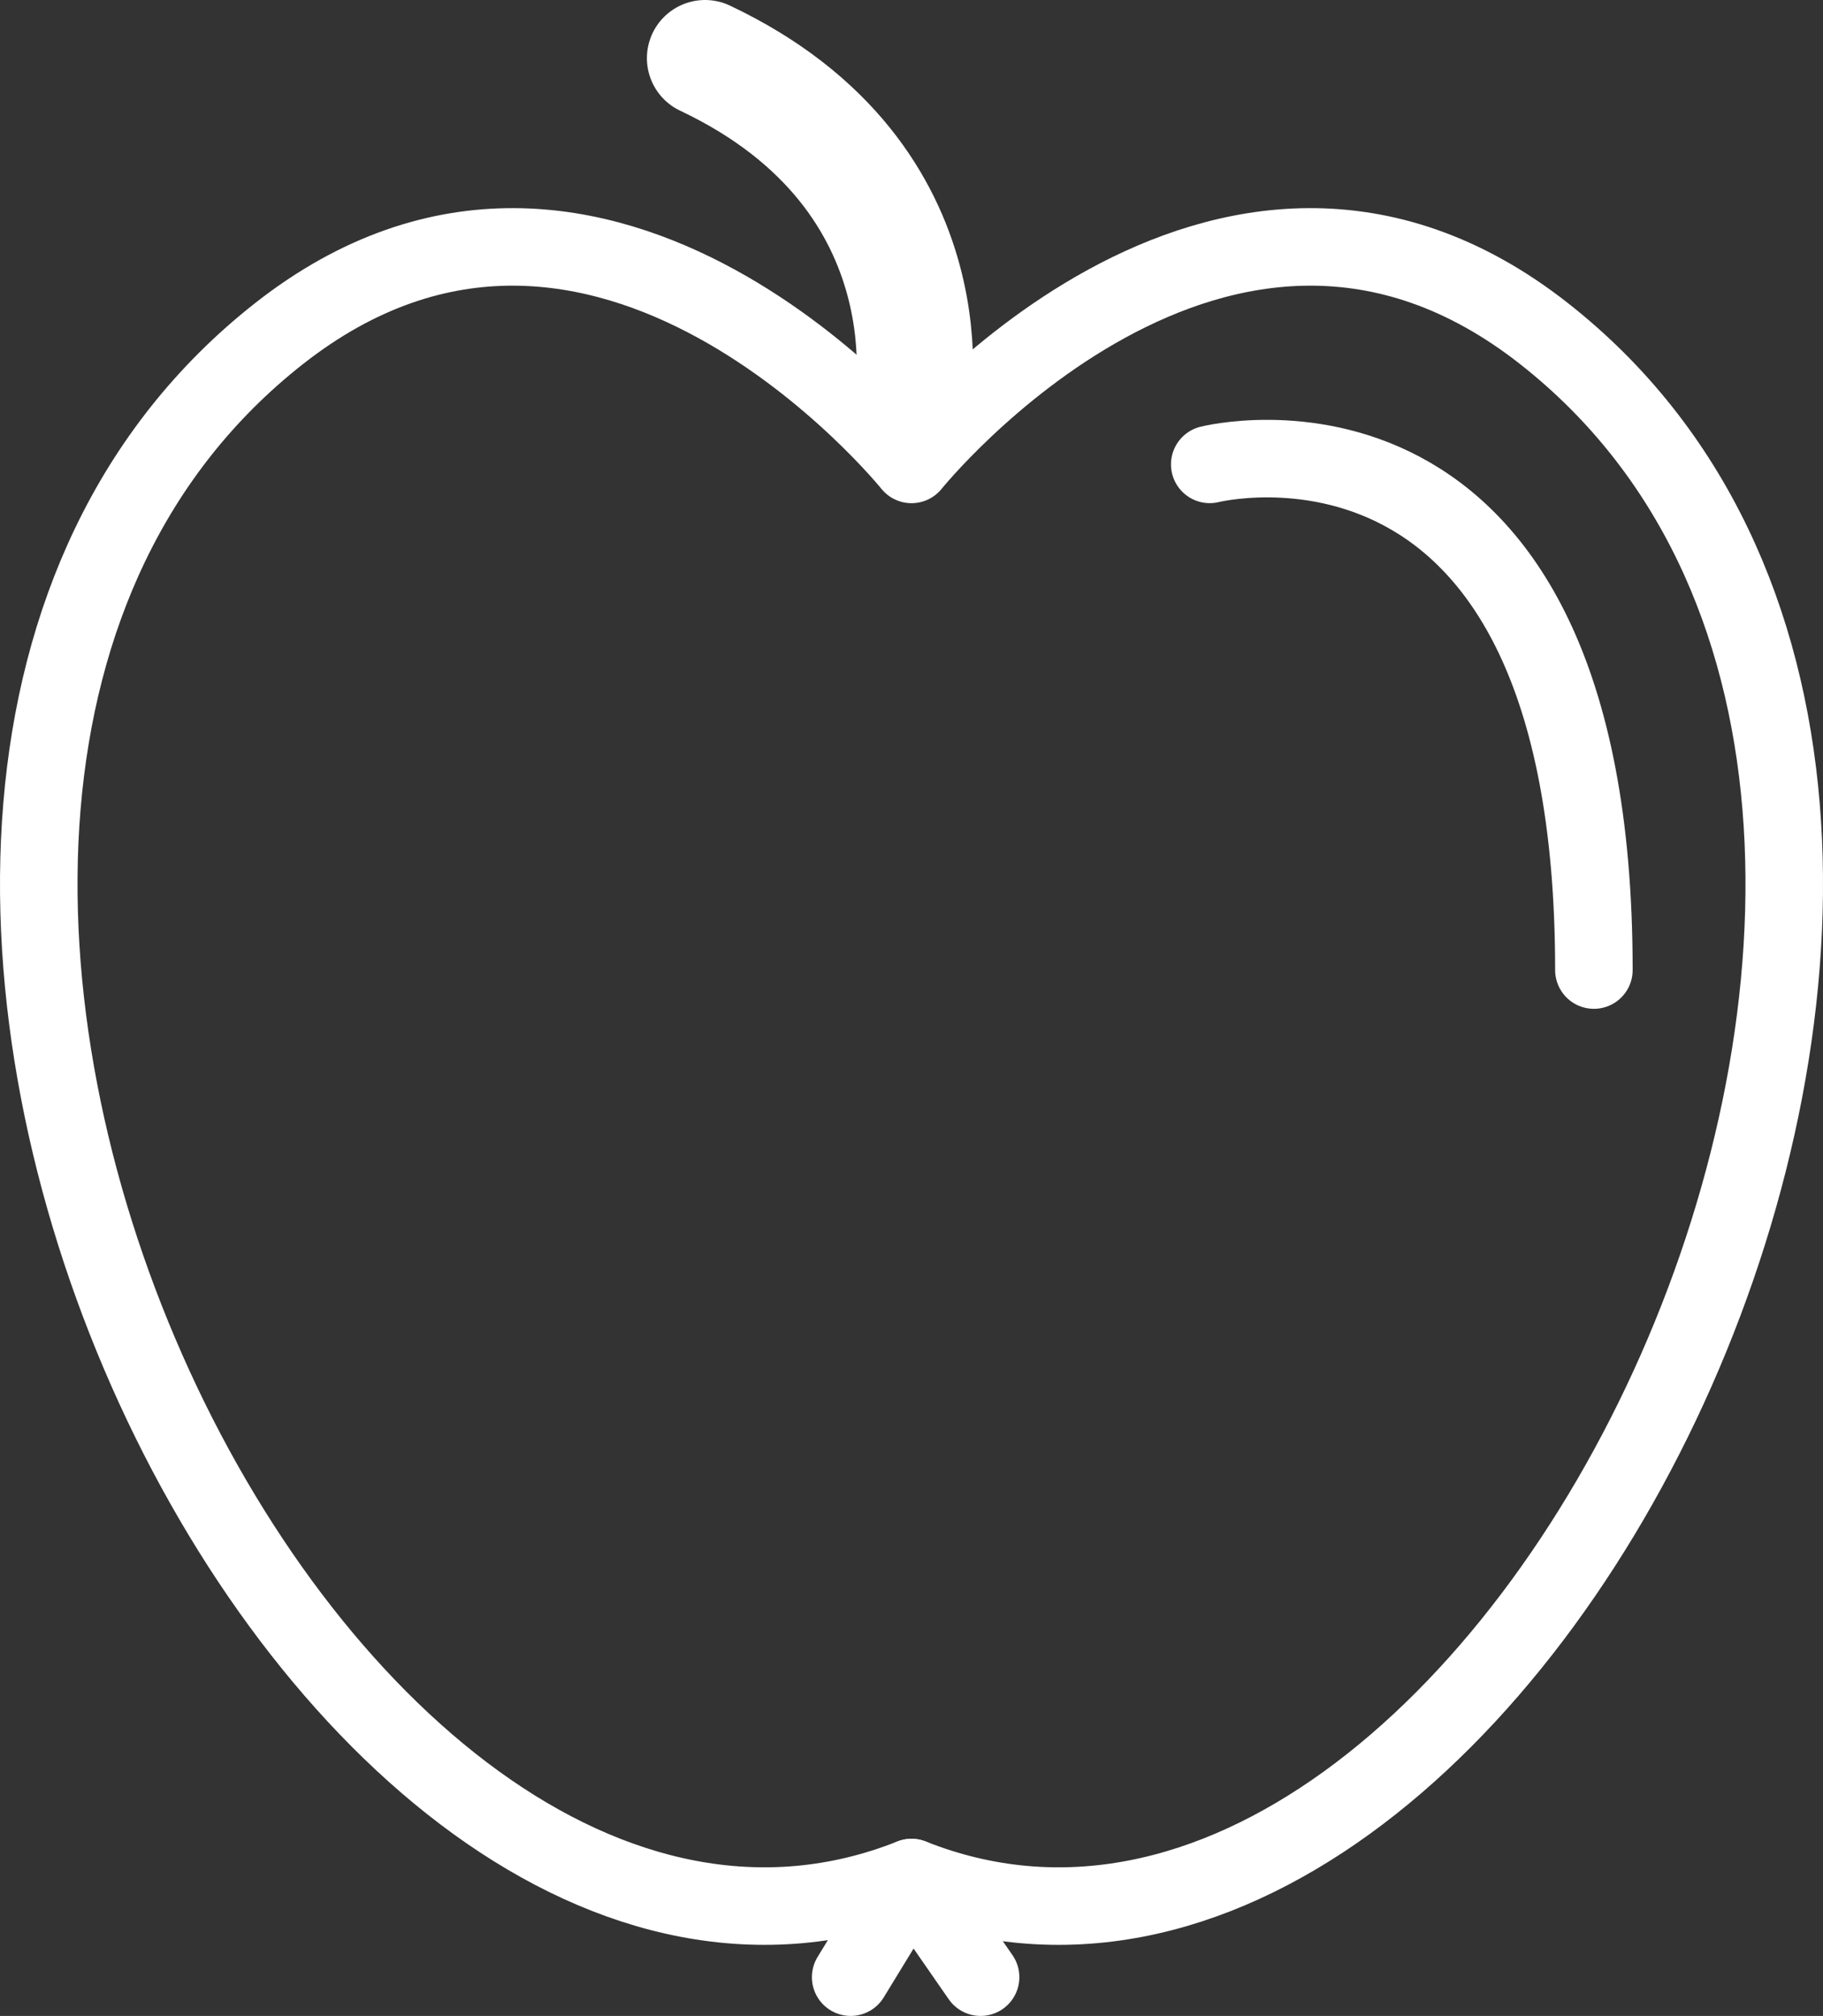
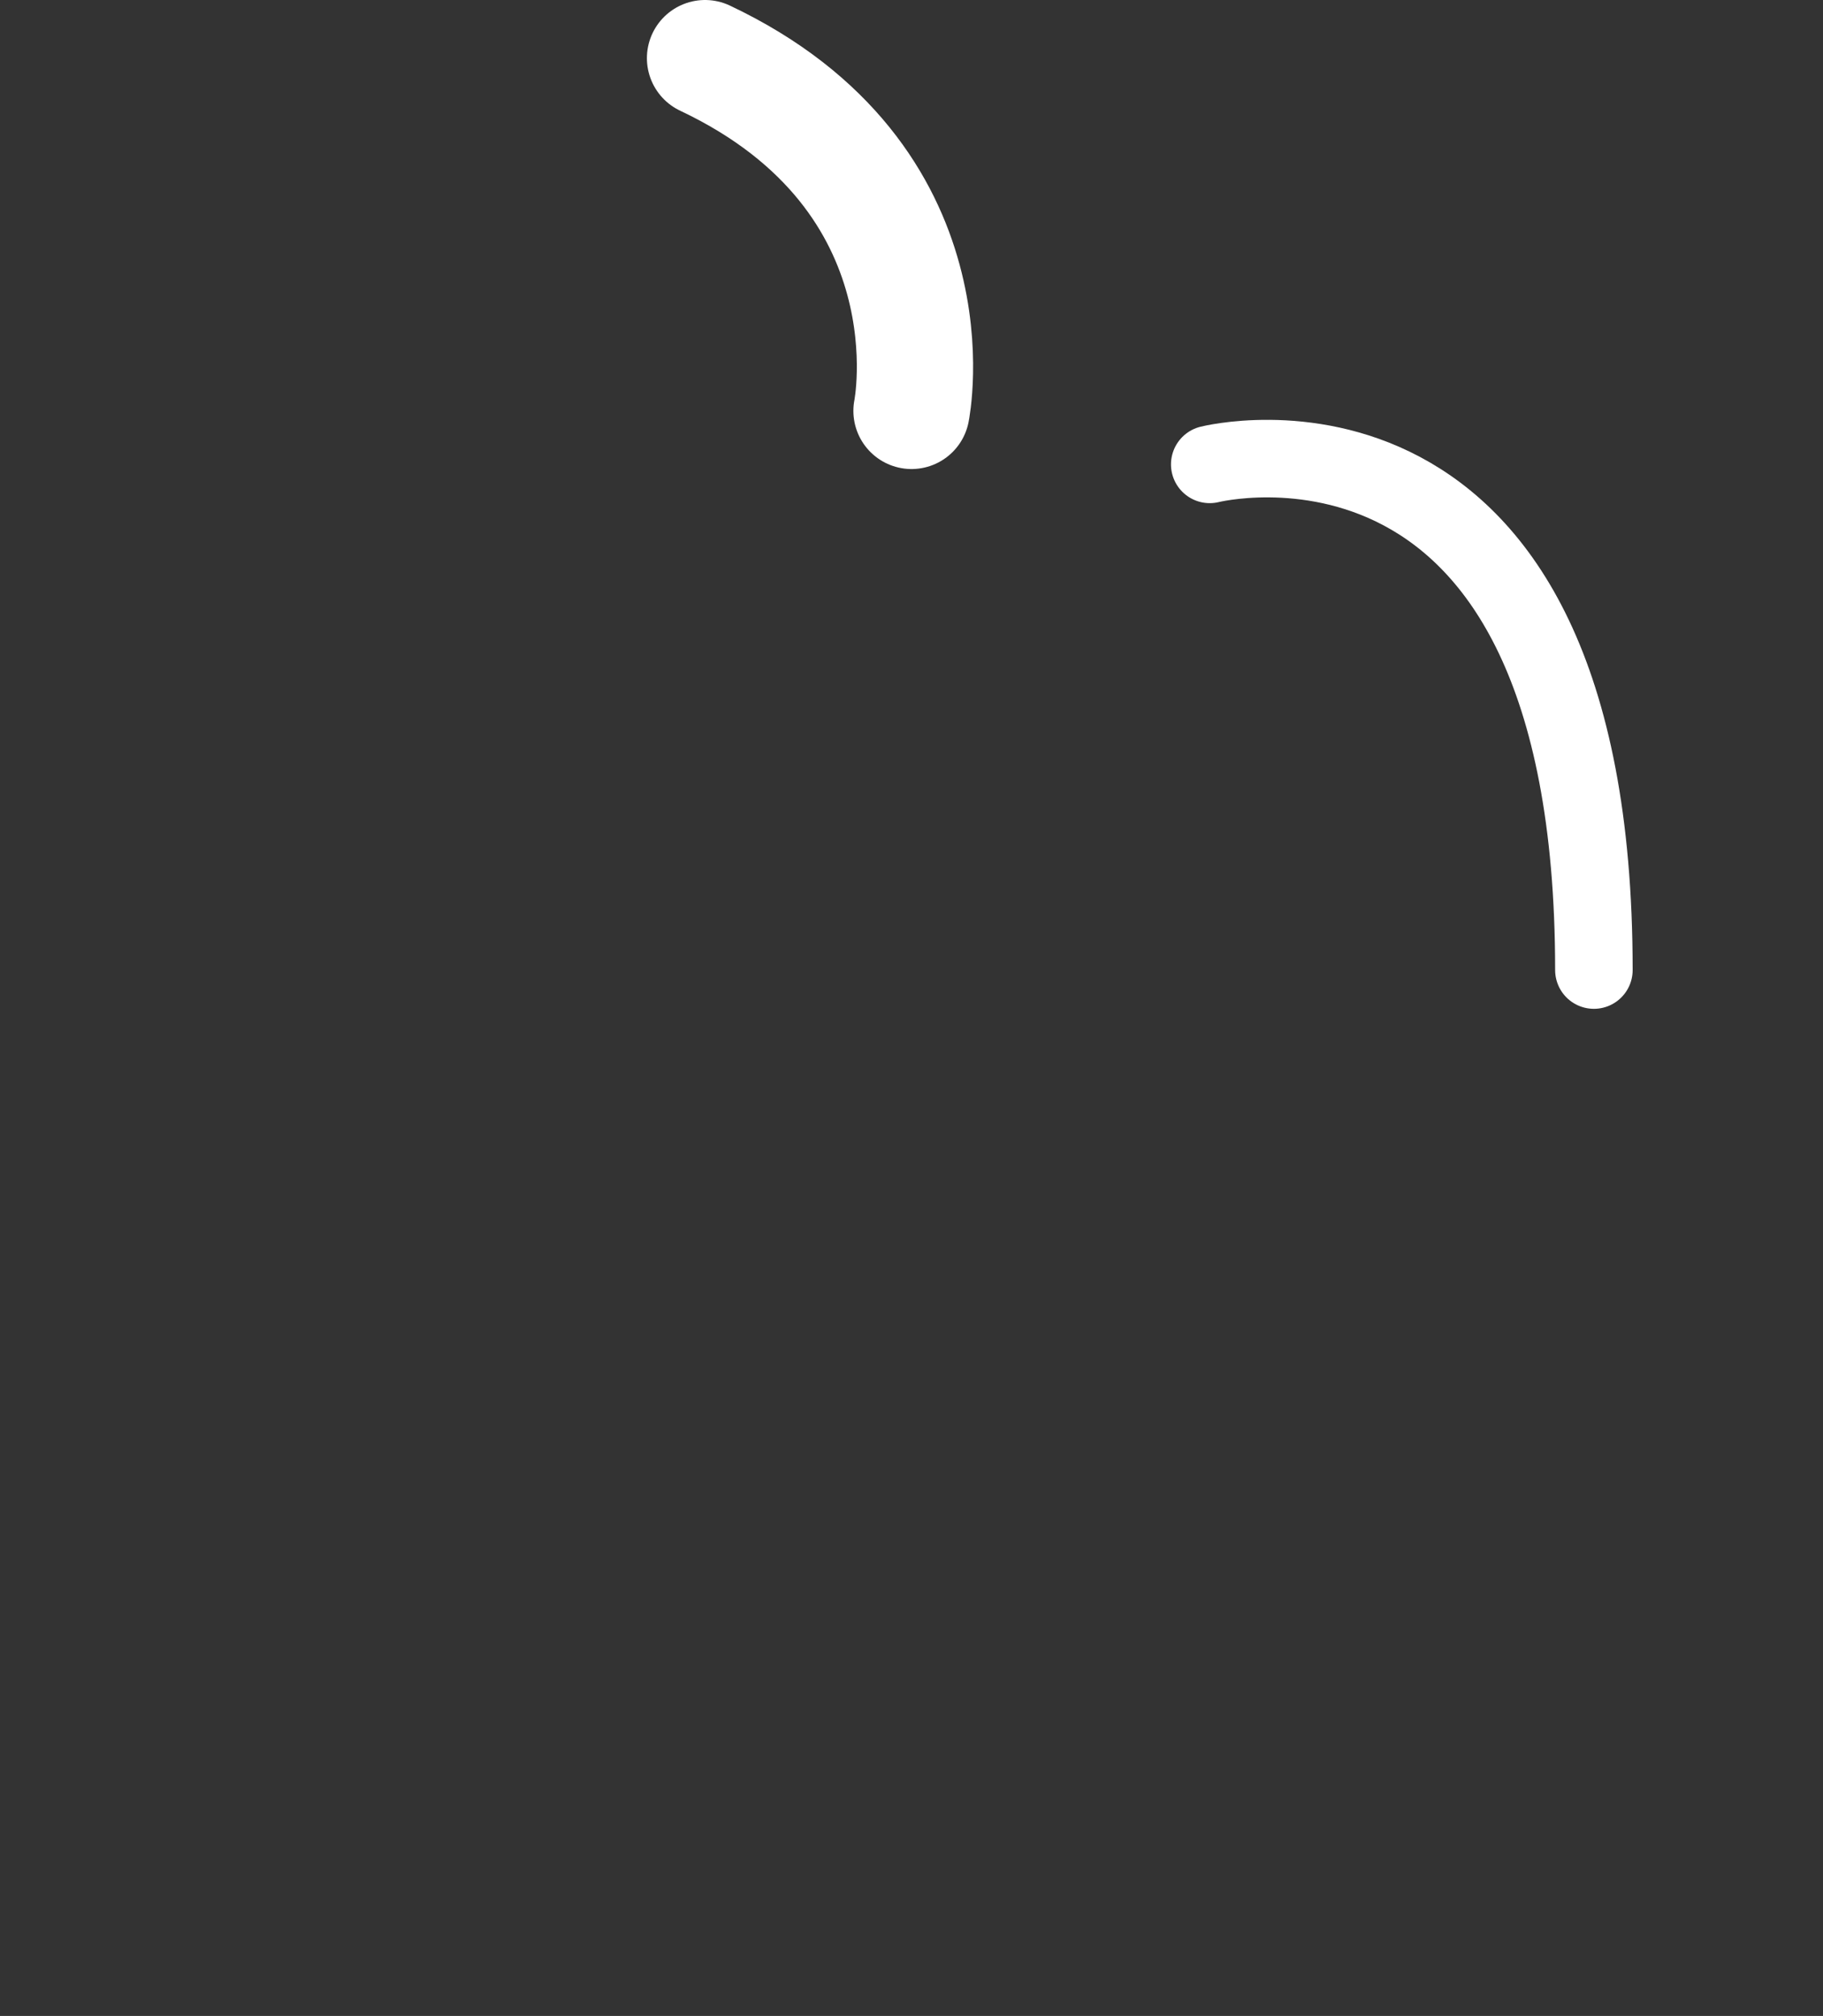
<svg xmlns="http://www.w3.org/2000/svg" id="Ebene_2" viewBox="0 0 470.33 519.98">
  <rect x="0" y="0" width="470.33" height="519.98" fill="#333333" stroke="none" />
  <defs>
    <style>
      .cls-1 {
        stroke-width: 30px;
      }

      .cls-1, .cls-2 {
        fill: none;
        stroke: #fff;
        stroke-linecap: round;
        stroke-linejoin: round;
      }

      .cls-2 {
        stroke-width: 20px;
      }
    </style>
  </defs>
  <g id="Ebene_1-2" data-name="Ebene_1">
-     <path class="cls-2" d="M235.17,484.29c154.61,61.33,316.99-277.26,163.25-398.19-83.42-65.61-163.25,33.69-163.25,33.69,0,0-79.83-99.3-163.25-33.69-153.75,120.92,8.64,459.51,163.25,398.19Z" />
    <path class="cls-1" d="M181.9,15c65.43,30.94,53.27,90.98,53.27,90.98" />
    <path class="cls-2" d="M312.11,119.78s99.11-25.05,99.11,130.43" />
-     <polyline class="cls-2" points="219.47 509.98 235.17 484.29 252.99 509.98" />
  </g>
</svg>